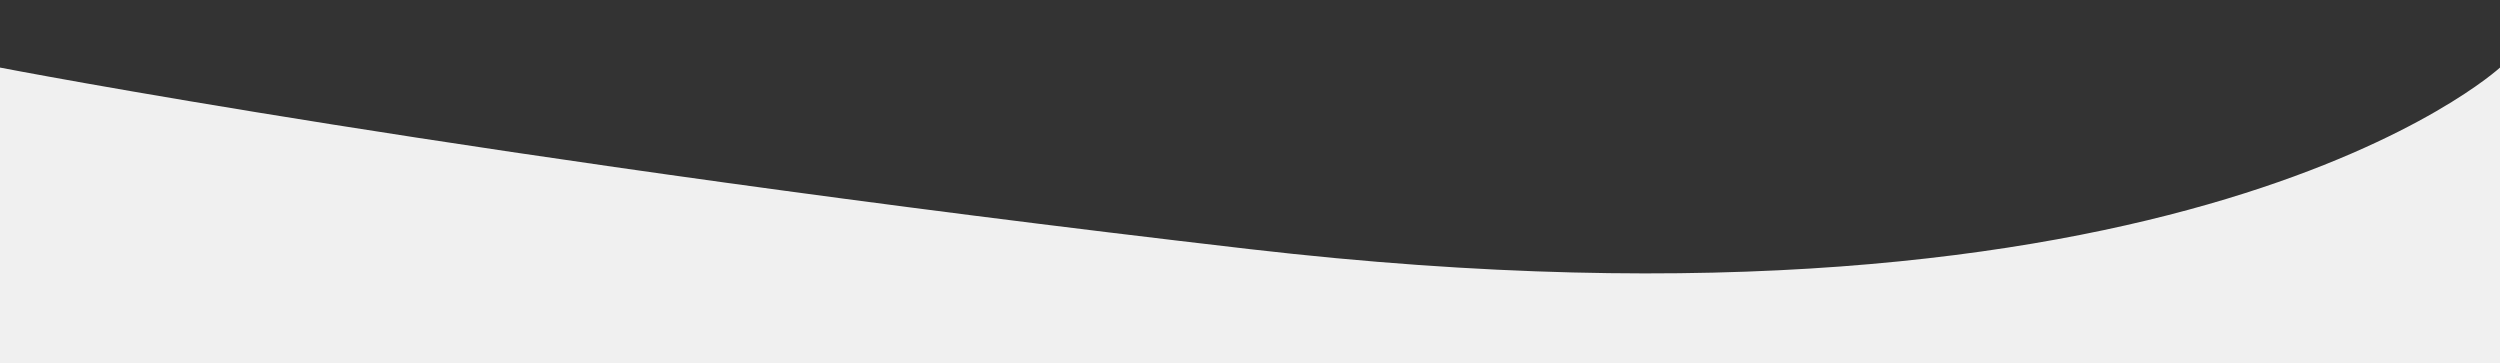
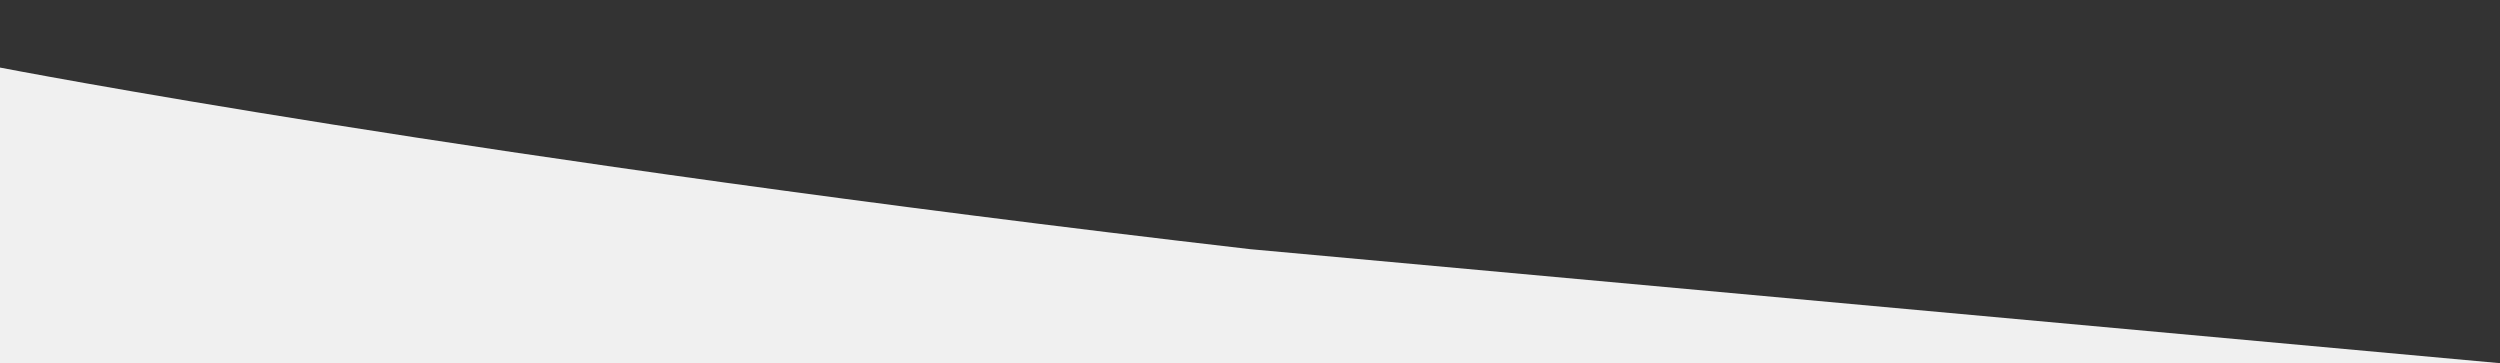
<svg xmlns="http://www.w3.org/2000/svg" id="Layer_1" data-name="Layer 1" viewBox="0 0 1480 215">
  <rect x="0" y="0" width="1480" height="215" fill="#333333" stroke="none" />
  <defs>
    <style>.cls-1{fill:#f0f0f0;}</style>
  </defs>
  <title>Razdelitel</title>
-   <path class="cls-1" d="M1480,215H0V40S278,94,740,147.5C1294.22,211.67,1480,40,1480,40Z" />
+   <path class="cls-1" d="M1480,215H0V40S278,94,740,147.5Z" />
</svg>